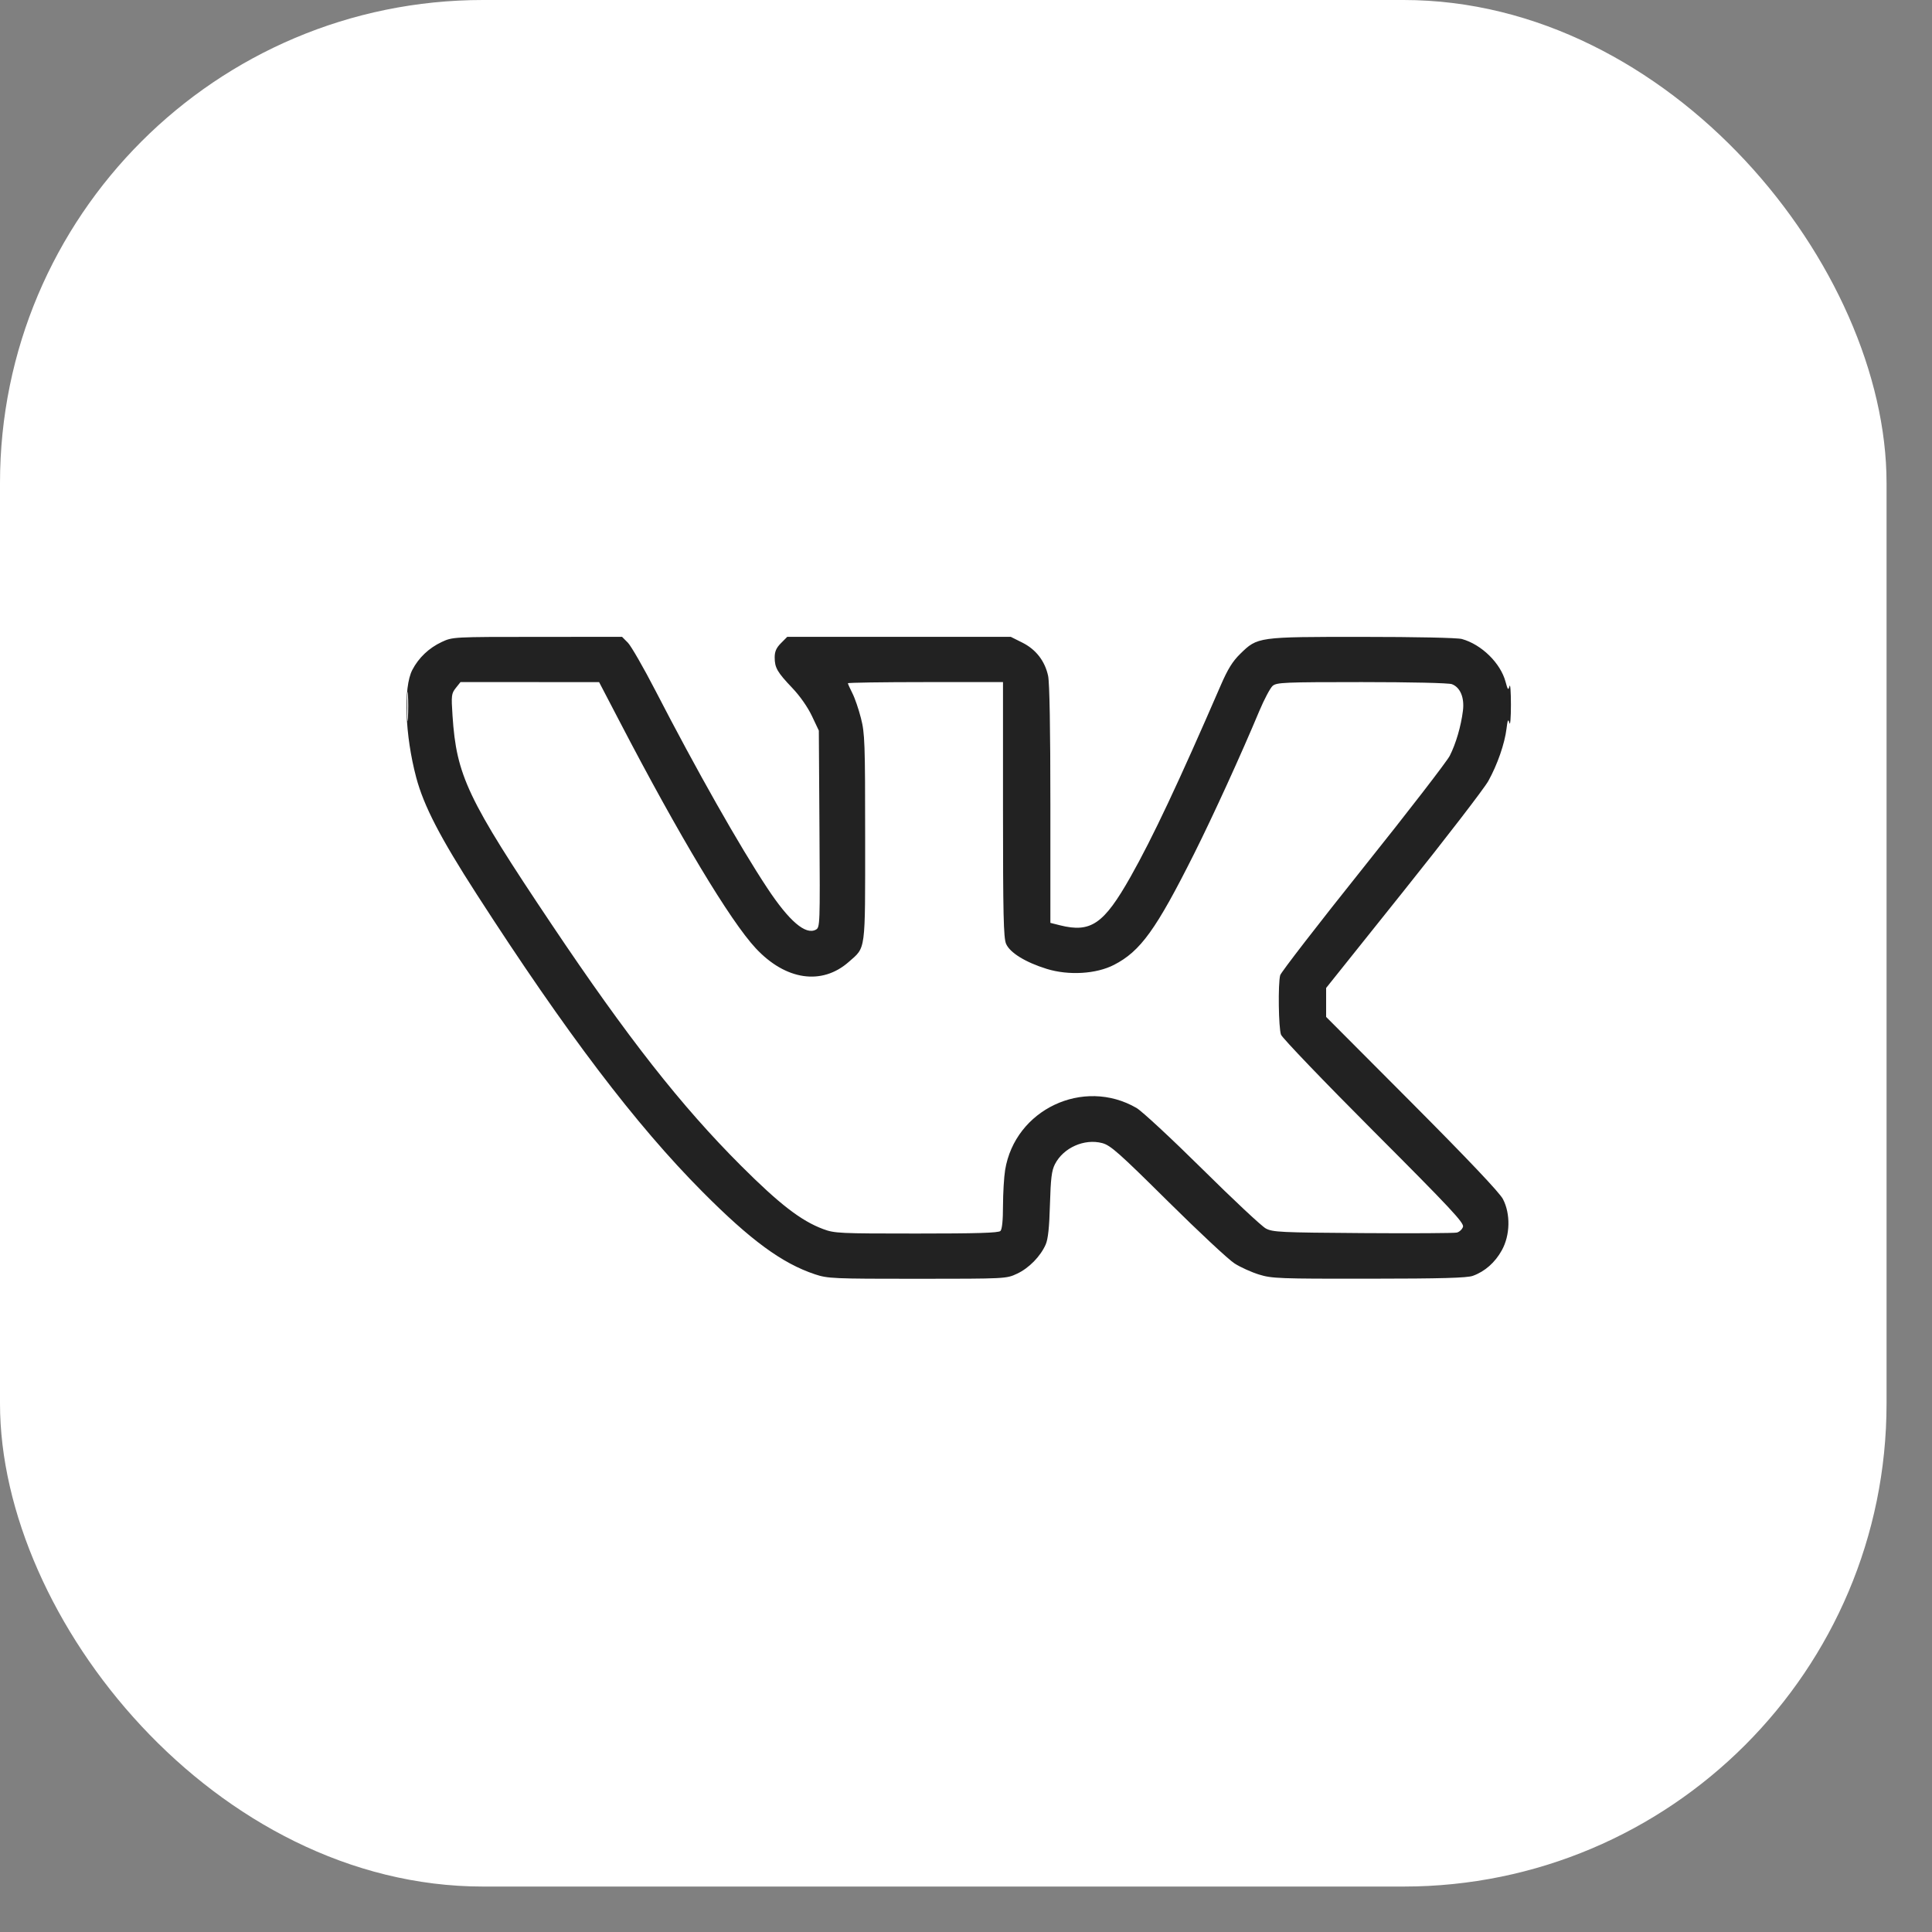
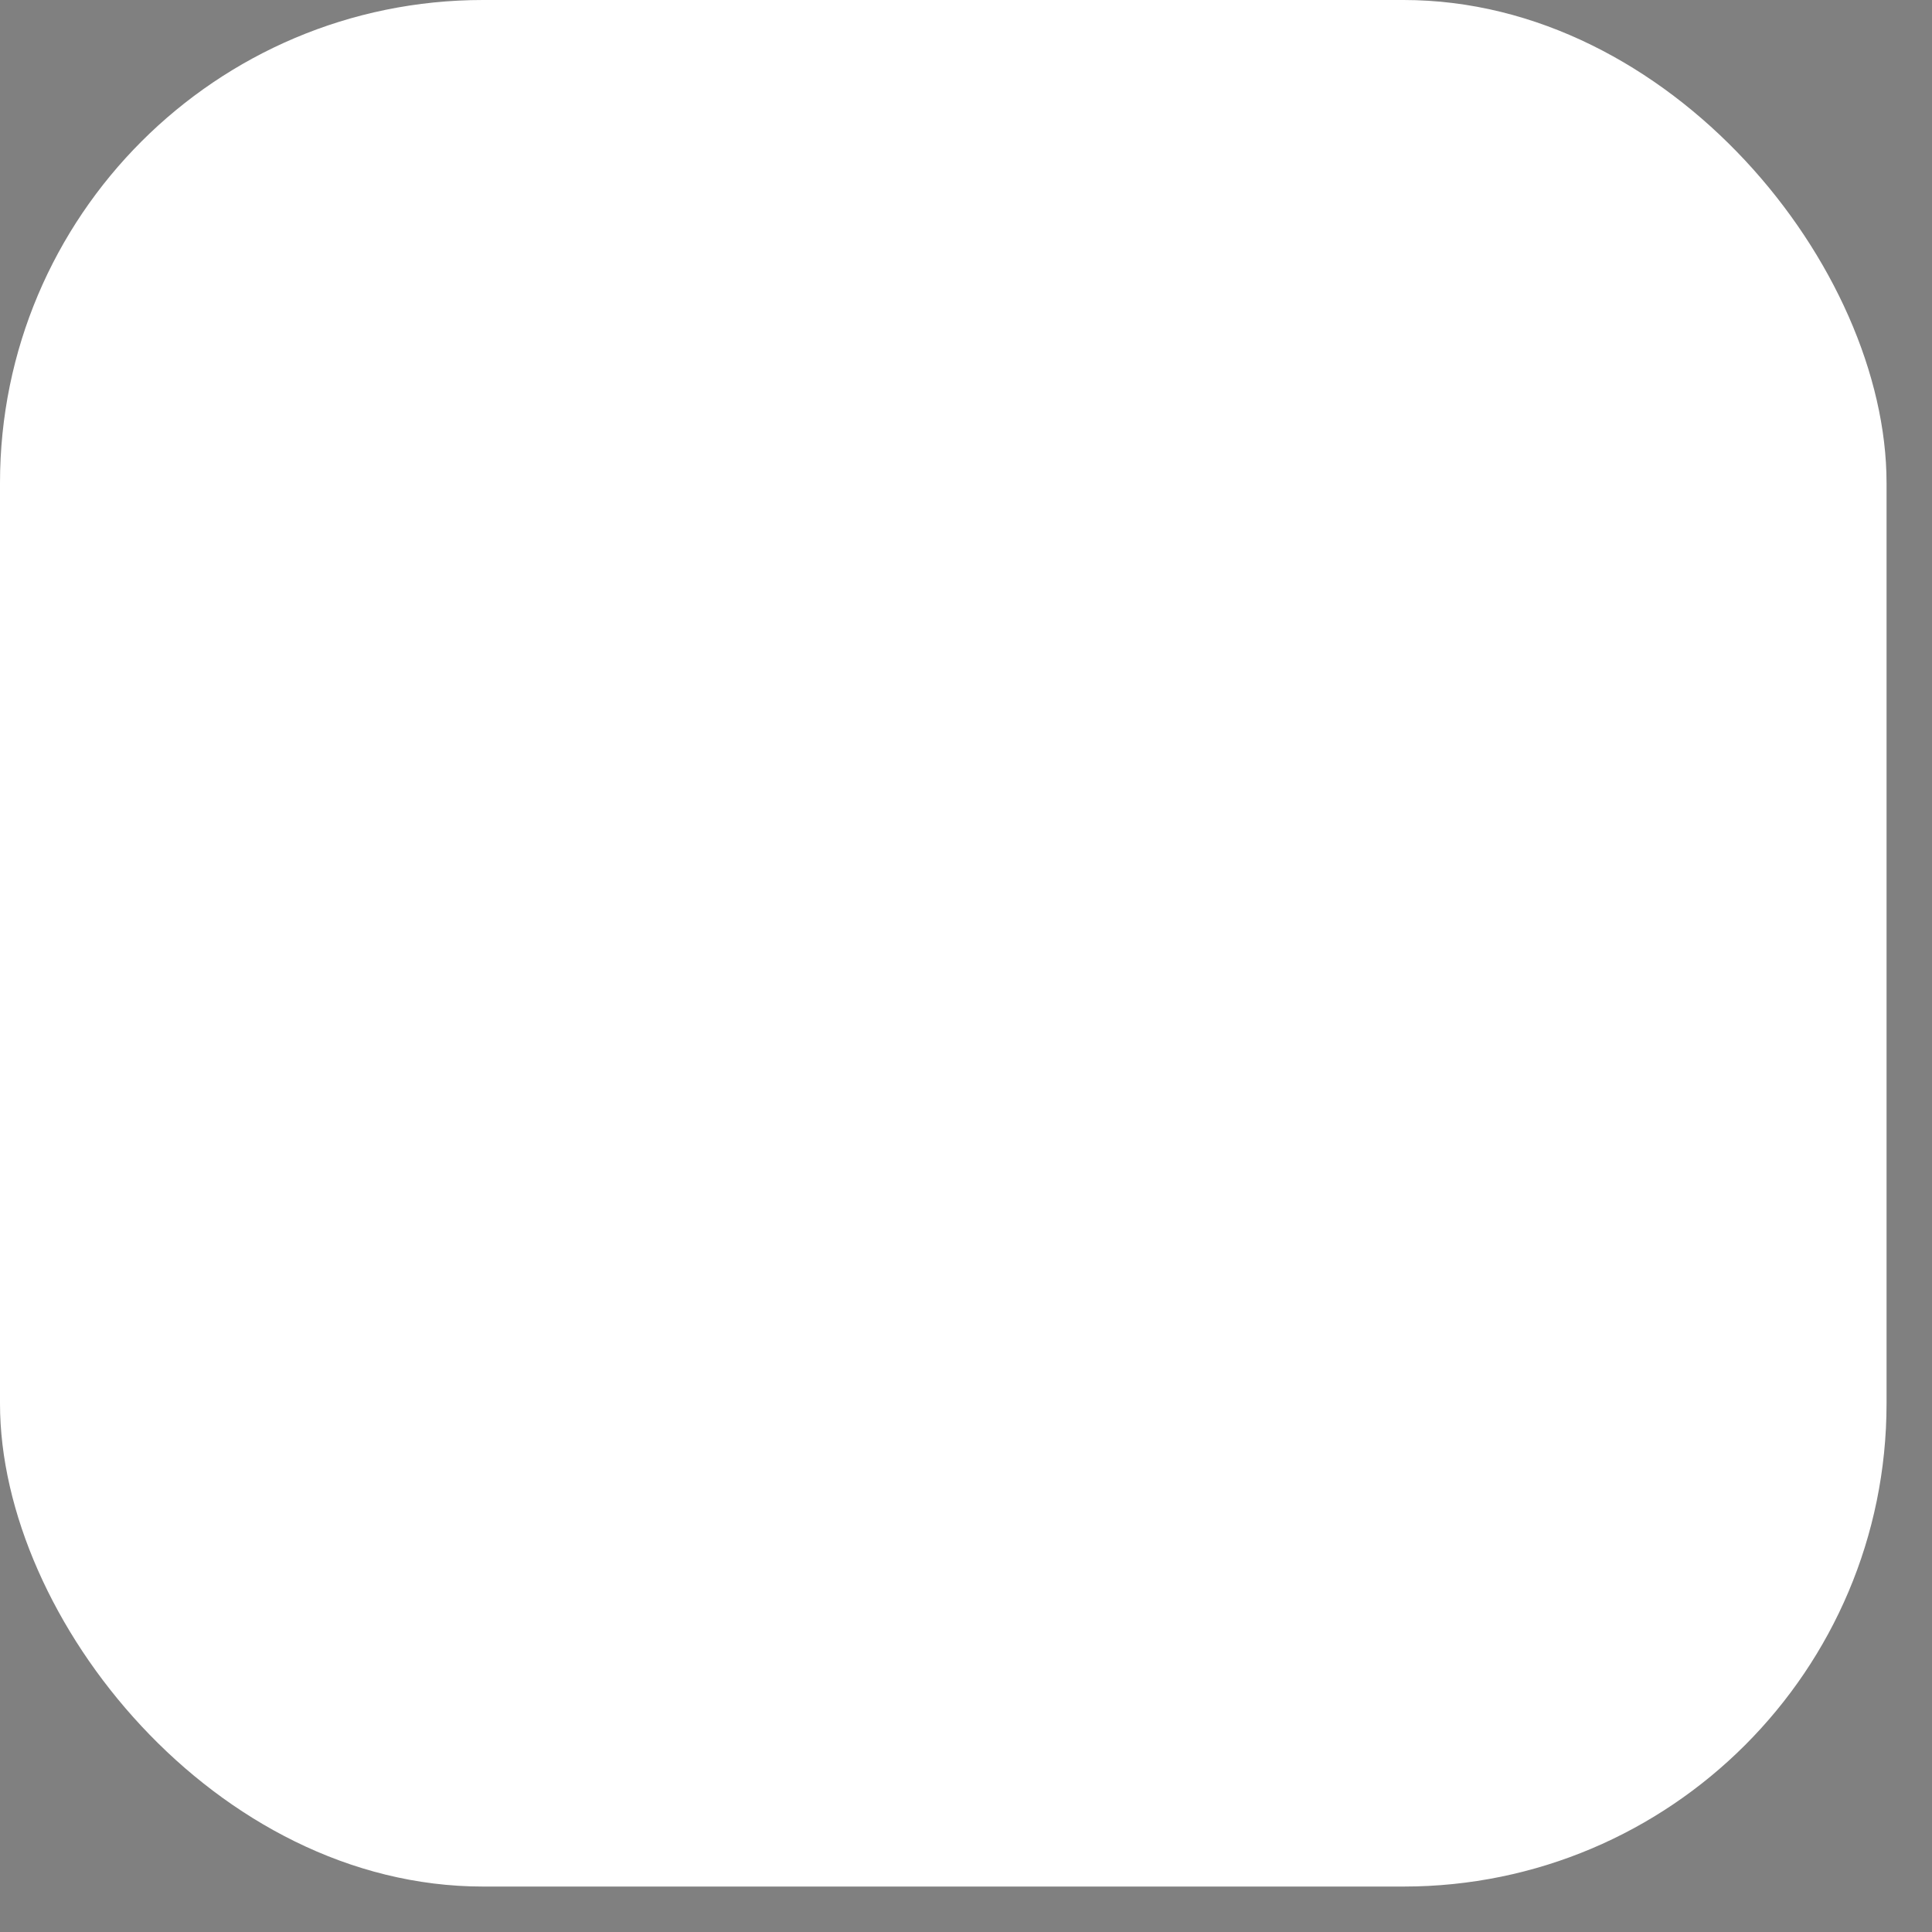
<svg xmlns="http://www.w3.org/2000/svg" width="40" height="40" viewBox="0 0 40 40" fill="none">
  <rect x="0" y="0" width="40" height="40" fill="#808080" stroke="none" />
  <rect width="39.059" height="39.059" rx="10" fill="white" />
-   <path fill-rule="evenodd" clip-rule="evenodd" d="M9.147 13.291C8.881 13.415 8.667 13.618 8.536 13.871C8.349 14.234 8.384 15.218 8.617 16.096C8.774 16.686 9.114 17.343 9.873 18.52C11.726 21.394 13.161 23.284 14.544 24.675C15.543 25.68 16.192 26.156 16.873 26.383C17.136 26.471 17.247 26.476 18.992 26.476C20.826 26.475 20.834 26.475 21.056 26.371C21.302 26.257 21.542 26.012 21.65 25.766C21.699 25.653 21.725 25.412 21.738 24.937C21.754 24.397 21.773 24.237 21.841 24.104C22.015 23.762 22.451 23.568 22.822 23.667C22.993 23.713 23.168 23.868 24.178 24.869C24.816 25.501 25.438 26.082 25.561 26.159C25.683 26.237 25.911 26.34 26.067 26.388C26.331 26.47 26.485 26.476 28.341 26.474C29.845 26.473 30.372 26.458 30.493 26.415C30.743 26.325 30.953 26.14 31.094 25.885C31.267 25.573 31.276 25.132 31.117 24.826C31.049 24.694 30.407 24.016 29.235 22.839L27.456 21.054V20.754V20.455L29.055 18.455C29.935 17.355 30.726 16.327 30.814 16.17C31.003 15.829 31.153 15.397 31.191 15.085C31.214 14.897 31.224 14.877 31.251 14.97C31.268 15.031 31.282 14.861 31.282 14.59C31.282 14.321 31.269 14.147 31.253 14.205C31.227 14.298 31.217 14.287 31.171 14.116C31.068 13.729 30.674 13.343 30.267 13.23C30.175 13.204 29.316 13.186 28.211 13.186C26.04 13.185 26.037 13.186 25.679 13.536C25.519 13.692 25.42 13.852 25.274 14.189C24.395 16.216 23.863 17.345 23.407 18.153C22.853 19.133 22.585 19.317 21.945 19.157L21.747 19.107V16.661C21.747 15.09 21.73 14.136 21.7 13.993C21.633 13.684 21.447 13.444 21.163 13.303L20.927 13.185H18.613H16.299L16.169 13.316C16.073 13.412 16.039 13.489 16.039 13.609C16.039 13.824 16.09 13.914 16.402 14.242C16.561 14.408 16.722 14.639 16.809 14.822L16.953 15.126L16.966 17.163C16.979 19.156 16.977 19.202 16.891 19.248C16.678 19.363 16.338 19.071 15.884 18.384C15.31 17.517 14.42 15.945 13.571 14.3C13.324 13.822 13.067 13.376 13.001 13.308L12.879 13.185L11.125 13.186C9.381 13.186 9.37 13.187 9.147 13.291ZM9.436 14.245C9.346 14.359 9.341 14.398 9.369 14.818C9.451 16.059 9.677 16.537 11.422 19.14C12.991 21.481 14.101 22.895 15.344 24.137C16.139 24.931 16.586 25.276 17.041 25.446C17.278 25.535 17.375 25.539 18.975 25.539C20.225 25.539 20.673 25.526 20.713 25.486C20.747 25.451 20.766 25.268 20.766 24.962C20.767 24.703 20.786 24.371 20.81 24.224C21.015 22.971 22.43 22.302 23.53 22.939C23.641 23.003 24.254 23.572 24.892 24.203C25.529 24.834 26.121 25.388 26.207 25.434C26.351 25.511 26.508 25.518 28.214 25.53C29.232 25.537 30.109 25.532 30.162 25.519C30.216 25.506 30.273 25.452 30.29 25.4C30.315 25.32 30.036 25.02 28.444 23.426C27.413 22.393 26.548 21.491 26.522 21.422C26.471 21.286 26.458 20.366 26.505 20.191C26.521 20.131 27.293 19.132 28.221 17.971C29.149 16.811 29.956 15.765 30.016 15.647C30.143 15.396 30.248 15.038 30.288 14.718C30.323 14.445 30.234 14.231 30.06 14.165C29.995 14.14 29.203 14.122 28.194 14.122C26.588 14.122 26.432 14.129 26.349 14.2C26.299 14.243 26.174 14.479 26.071 14.724C25.693 15.628 25.118 16.886 24.727 17.668C23.936 19.246 23.613 19.695 23.063 19.977C22.696 20.166 22.126 20.2 21.672 20.06C21.23 19.923 20.907 19.724 20.829 19.539C20.777 19.414 20.766 18.93 20.766 16.755V14.122H19.16C18.277 14.122 17.555 14.133 17.555 14.146C17.555 14.159 17.596 14.251 17.647 14.351C17.698 14.45 17.778 14.683 17.825 14.869C17.905 15.18 17.912 15.375 17.912 17.343C17.912 19.739 17.93 19.6 17.572 19.916C17.015 20.406 16.266 20.296 15.647 19.633C15.119 19.067 14.06 17.304 12.828 14.936L12.404 14.123L10.969 14.122L9.534 14.122L9.436 14.245ZM8.429 14.635C8.429 14.905 8.436 15.009 8.445 14.867C8.454 14.726 8.454 14.505 8.445 14.377C8.436 14.249 8.429 14.365 8.429 14.635Z" fill="#222222" />
</svg>